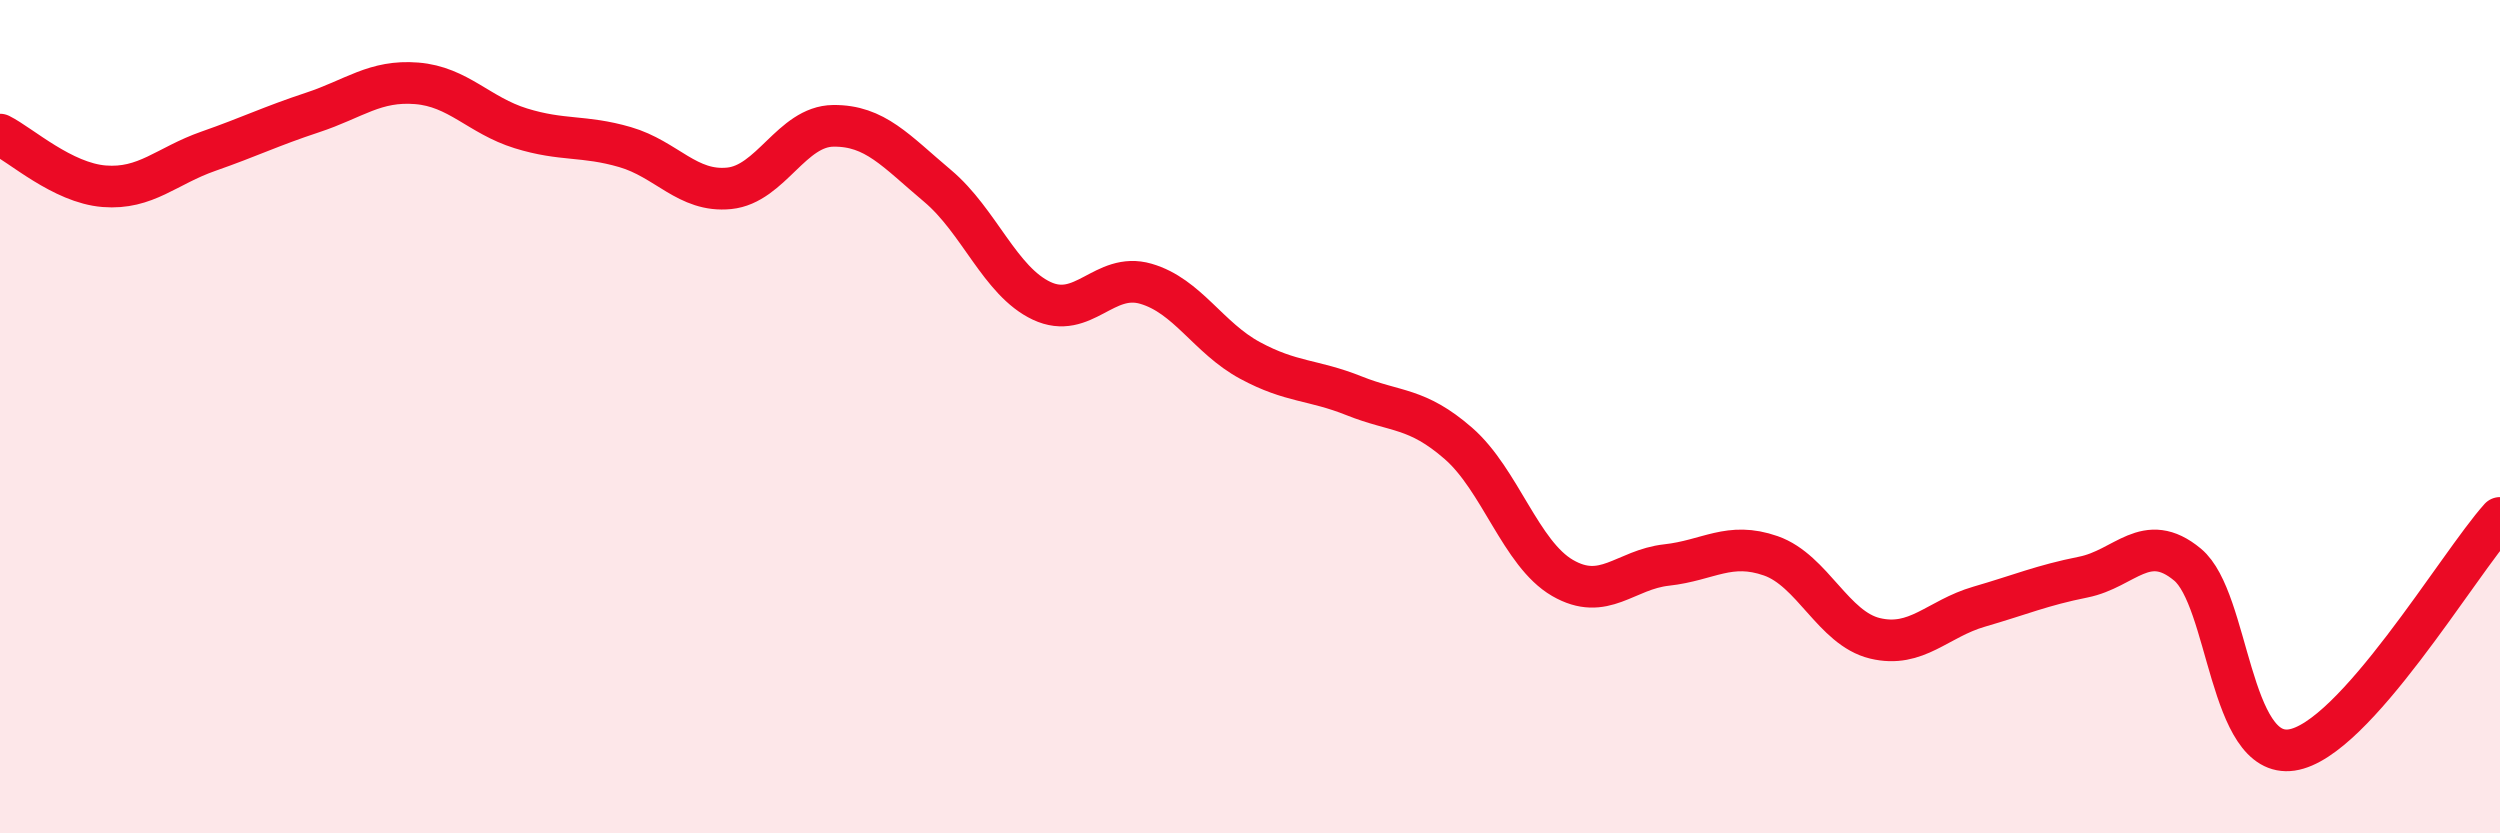
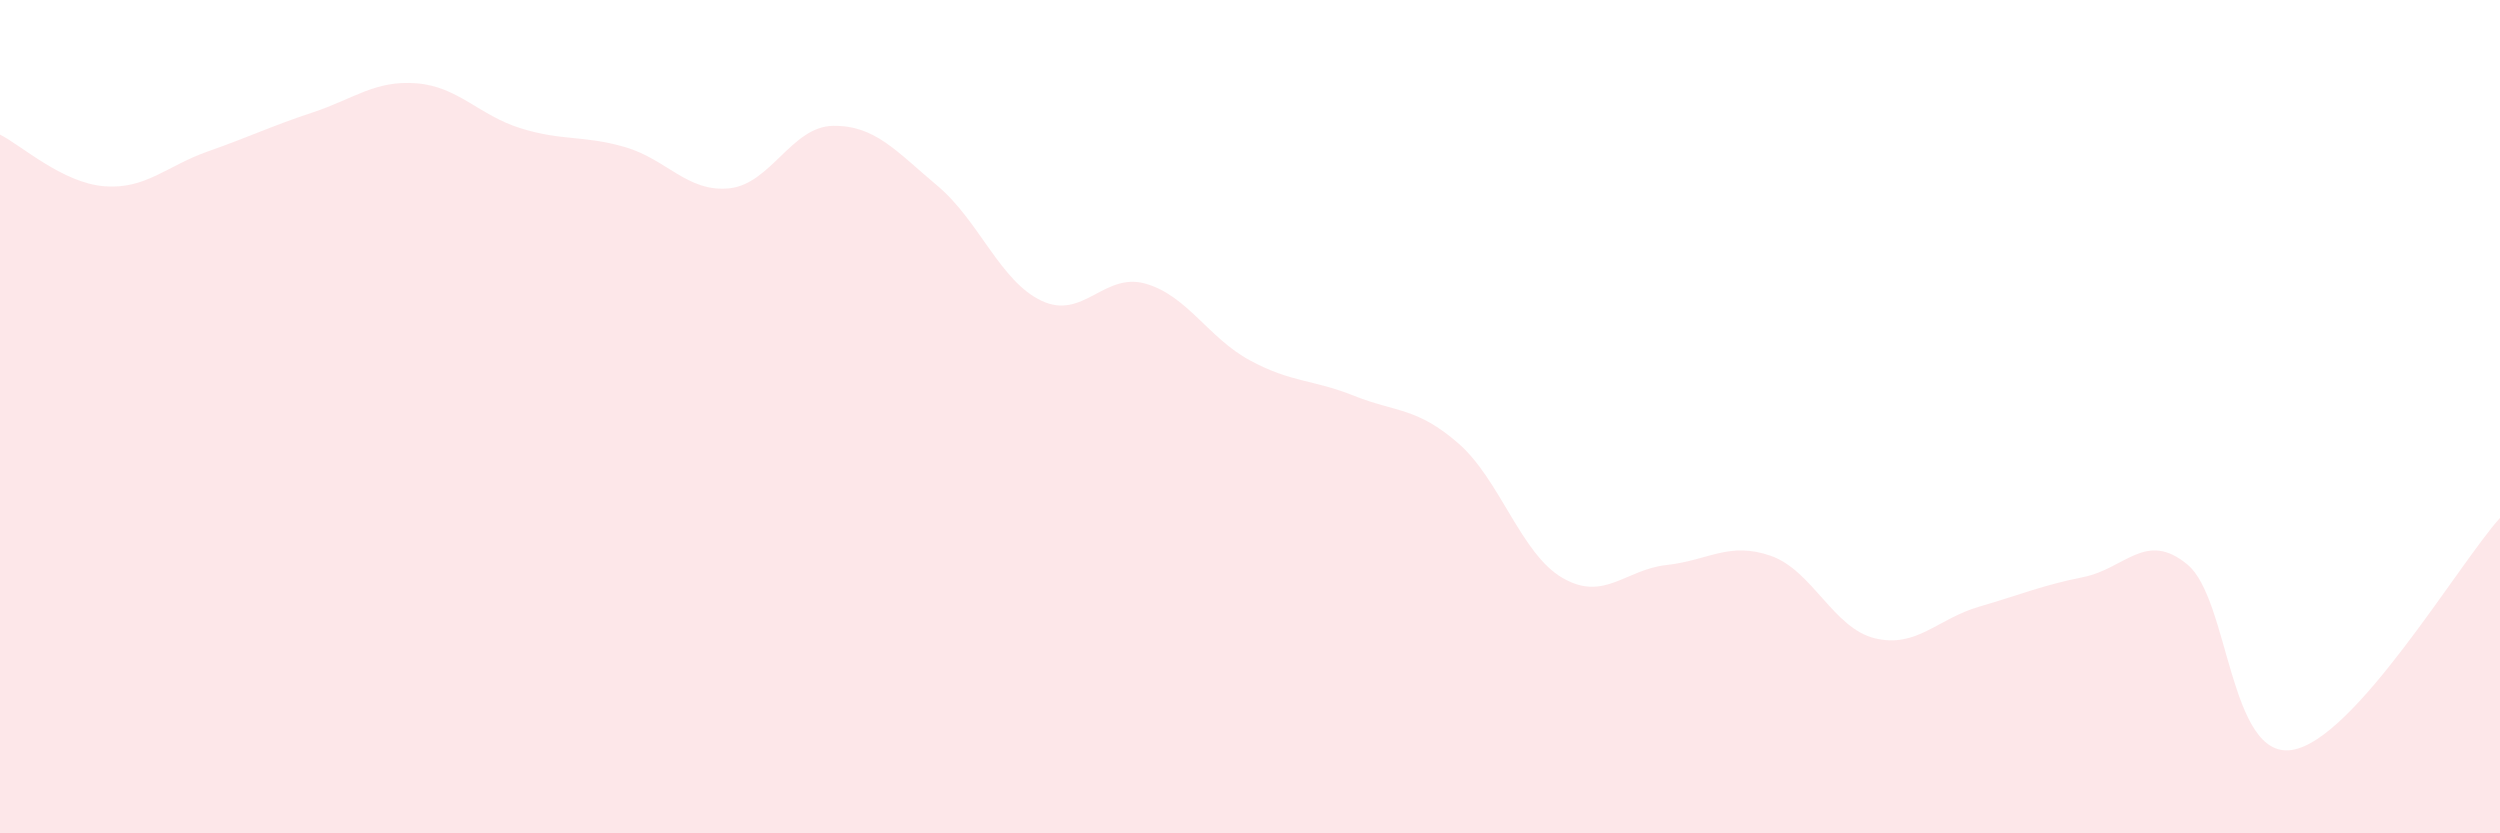
<svg xmlns="http://www.w3.org/2000/svg" width="60" height="20" viewBox="0 0 60 20">
  <path d="M 0,3.23 C 0.5,3.48 1.5,4.39 2.5,4.47 C 3.5,4.55 4,3.98 5,3.63 C 6,3.28 6.5,3.03 7.5,2.7 C 8.5,2.37 9,1.92 10,2 C 11,2.08 11.5,2.77 12.5,3.08 C 13.5,3.39 14,3.24 15,3.53 C 16,3.82 16.5,4.62 17.5,4.52 C 18.5,4.42 19,3.03 20,3.02 C 21,3.01 21.5,3.62 22.5,4.46 C 23.5,5.3 24,6.75 25,7.22 C 26,7.69 26.5,6.52 27.5,6.81 C 28.5,7.1 29,8.11 30,8.65 C 31,9.19 31.5,9.1 32.5,9.5 C 33.5,9.9 34,9.77 35,10.64 C 36,11.51 36.5,13.29 37.5,13.87 C 38.5,14.45 39,13.67 40,13.56 C 41,13.45 41.5,12.99 42.5,13.34 C 43.5,13.69 44,15.08 45,15.32 C 46,15.56 46.5,14.85 47.5,14.56 C 48.5,14.27 49,14.05 50,13.85 C 51,13.65 51.5,12.72 52.5,13.55 C 53.5,14.38 53.5,18.22 55,18 C 56.5,17.78 59,13.54 60,12.43L60 20L0 20Z" fill="#EB0A25" opacity="0.1" stroke-linecap="round" stroke-linejoin="round" />
-   <path d="M 0,3.23 C 0.5,3.48 1.5,4.39 2.5,4.47 C 3.5,4.55 4,3.98 5,3.63 C 6,3.28 6.5,3.03 7.5,2.7 C 8.5,2.37 9,1.92 10,2 C 11,2.08 11.5,2.77 12.5,3.08 C 13.5,3.39 14,3.24 15,3.53 C 16,3.82 16.5,4.62 17.5,4.52 C 18.5,4.42 19,3.03 20,3.02 C 21,3.01 21.5,3.62 22.5,4.46 C 23.5,5.3 24,6.75 25,7.22 C 26,7.69 26.5,6.52 27.5,6.81 C 28.5,7.1 29,8.11 30,8.65 C 31,9.19 31.5,9.1 32.5,9.5 C 33.5,9.9 34,9.77 35,10.64 C 36,11.51 36.5,13.29 37.5,13.87 C 38.5,14.45 39,13.67 40,13.56 C 41,13.45 41.5,12.99 42.5,13.34 C 43.5,13.69 44,15.08 45,15.32 C 46,15.56 46.5,14.85 47.5,14.56 C 48.5,14.27 49,14.05 50,13.85 C 51,13.65 51.5,12.72 52.5,13.55 C 53.5,14.38 53.5,18.22 55,18 C 56.5,17.78 59,13.54 60,12.43" stroke="#EB0A25" stroke-width="1" fill="none" stroke-linecap="round" stroke-linejoin="round" />
</svg>